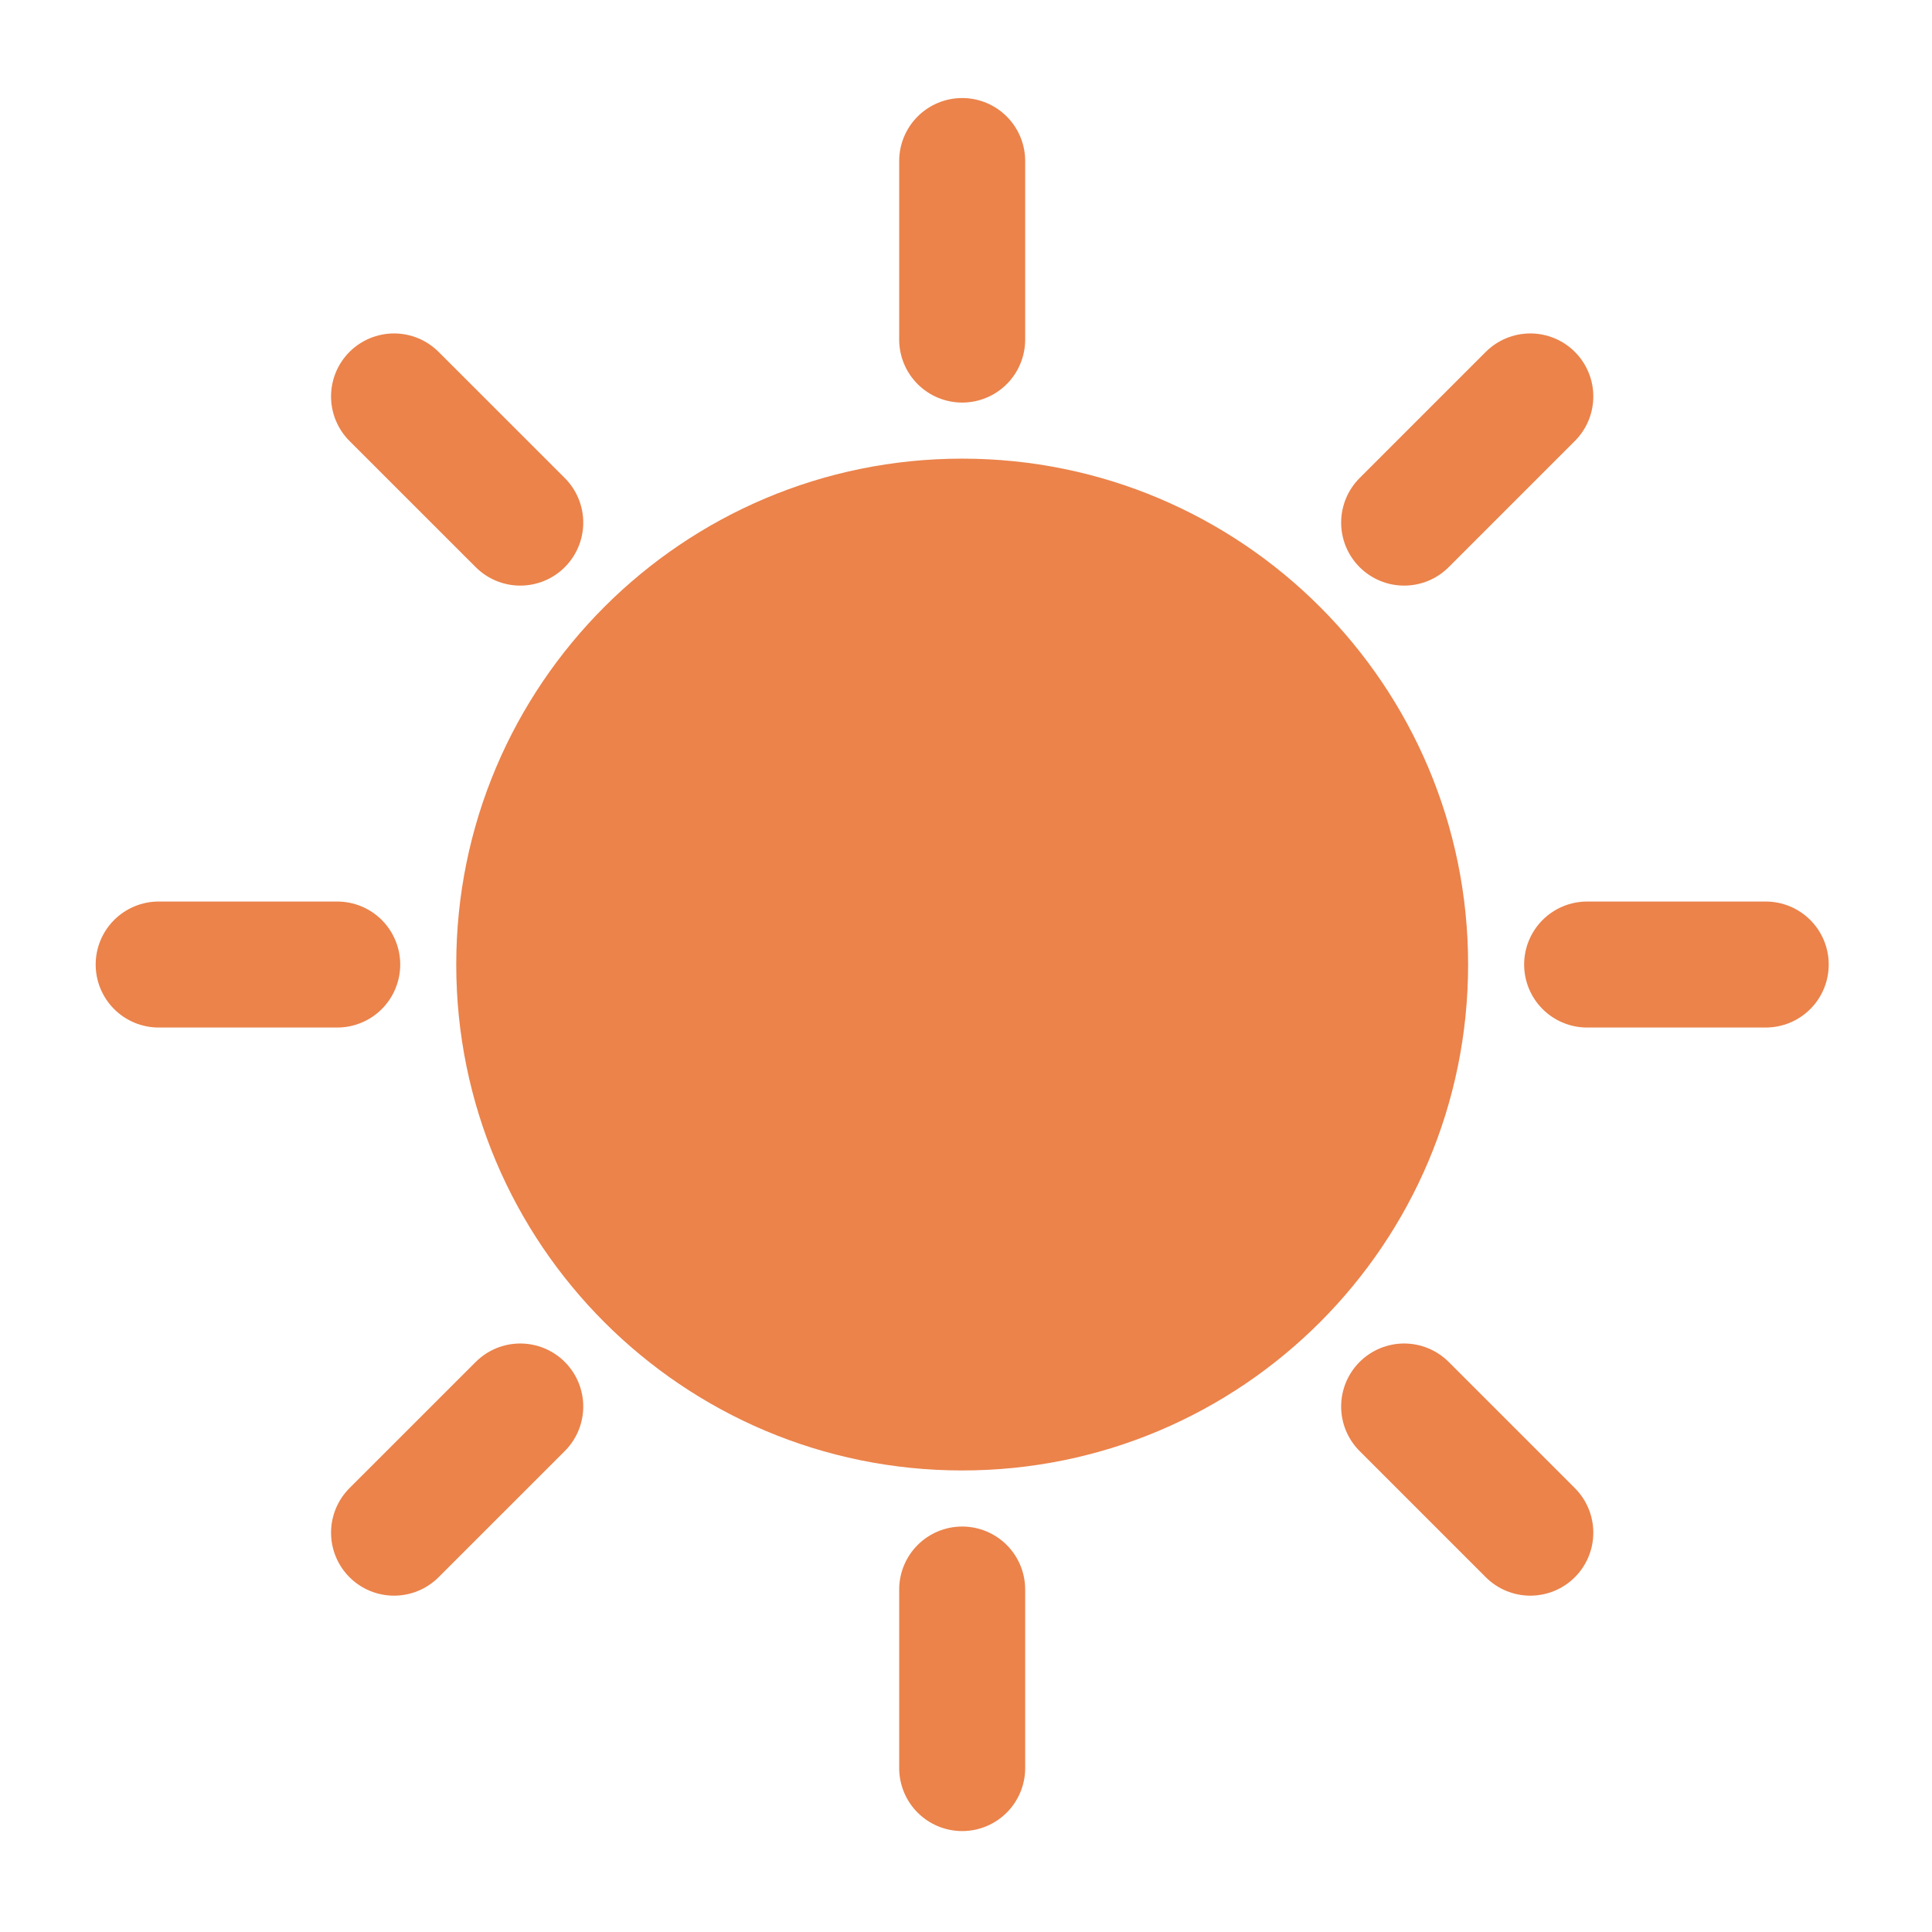
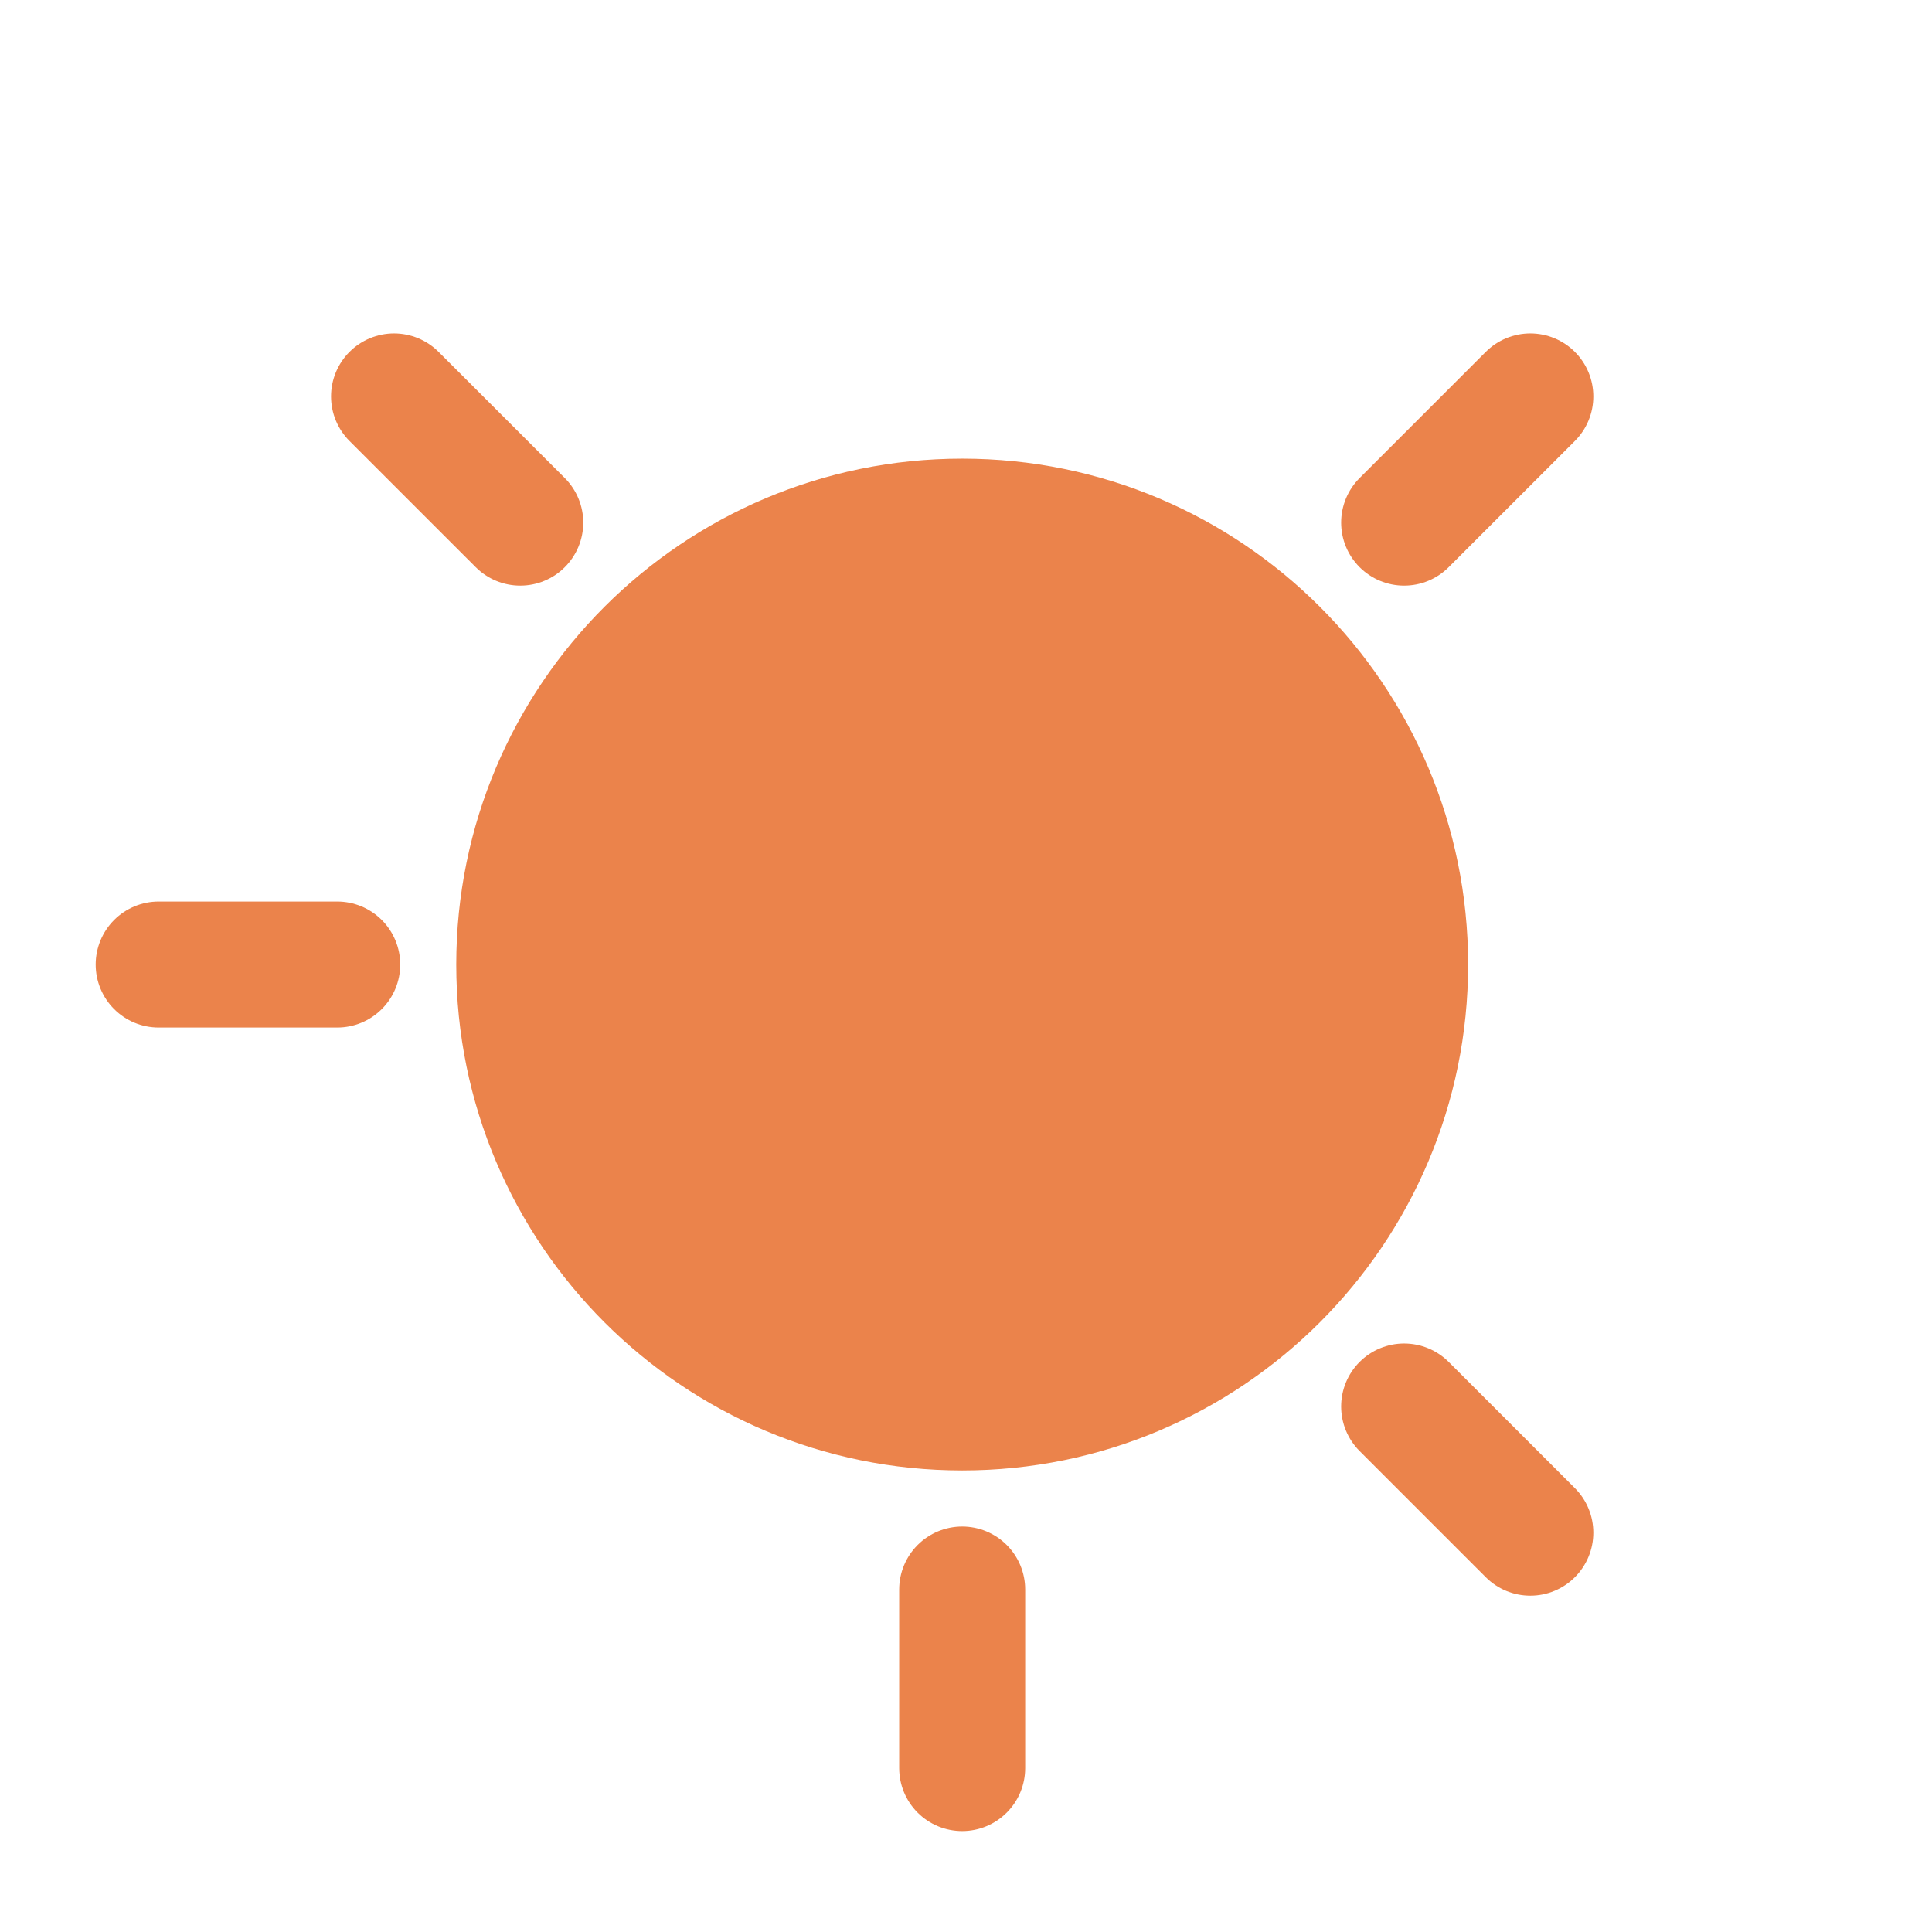
<svg xmlns="http://www.w3.org/2000/svg" width="46" height="46" viewBox="0 0 46 46" fill="none">
  <path d="M34.455 22.965C34.455 29.342 29.286 34.511 22.909 34.511C16.533 34.511 11.363 29.342 11.363 22.965C11.363 16.589 16.533 11.42 22.909 11.42C29.286 11.42 34.455 16.589 34.455 22.965Z" fill="#EB834B" stroke="#EB834B" />
-   <path d="M22.909 3.834V8.085" stroke="#EB834B" stroke-width="3" stroke-miterlimit="10" stroke-linecap="round" />
  <path d="M22.909 37.846V42.097" stroke="#EB834B" stroke-width="3" stroke-miterlimit="10" stroke-linecap="round" />
-   <path d="M42.041 22.965H37.789" stroke="#EB834B" stroke-width="3" stroke-miterlimit="10" stroke-linecap="round" />
  <path d="M8.029 22.965H3.778" stroke="#EB834B" stroke-width="3" stroke-miterlimit="10" stroke-linecap="round" />
  <path d="M36.436 9.439L33.432 12.443" stroke="#EB834B" stroke-width="3" stroke-miterlimit="10" stroke-linecap="round" />
-   <path d="M12.387 33.488L9.382 36.492" stroke="#EB834B" stroke-width="3" stroke-miterlimit="10" stroke-linecap="round" />
  <path d="M36.436 36.492L33.432 33.488" stroke="#EB834B" stroke-width="3" stroke-miterlimit="10" stroke-linecap="round" />
  <path d="M12.387 12.443L9.382 9.439" stroke="#EB834B" stroke-width="3" stroke-miterlimit="10" stroke-linecap="round" />
</svg>